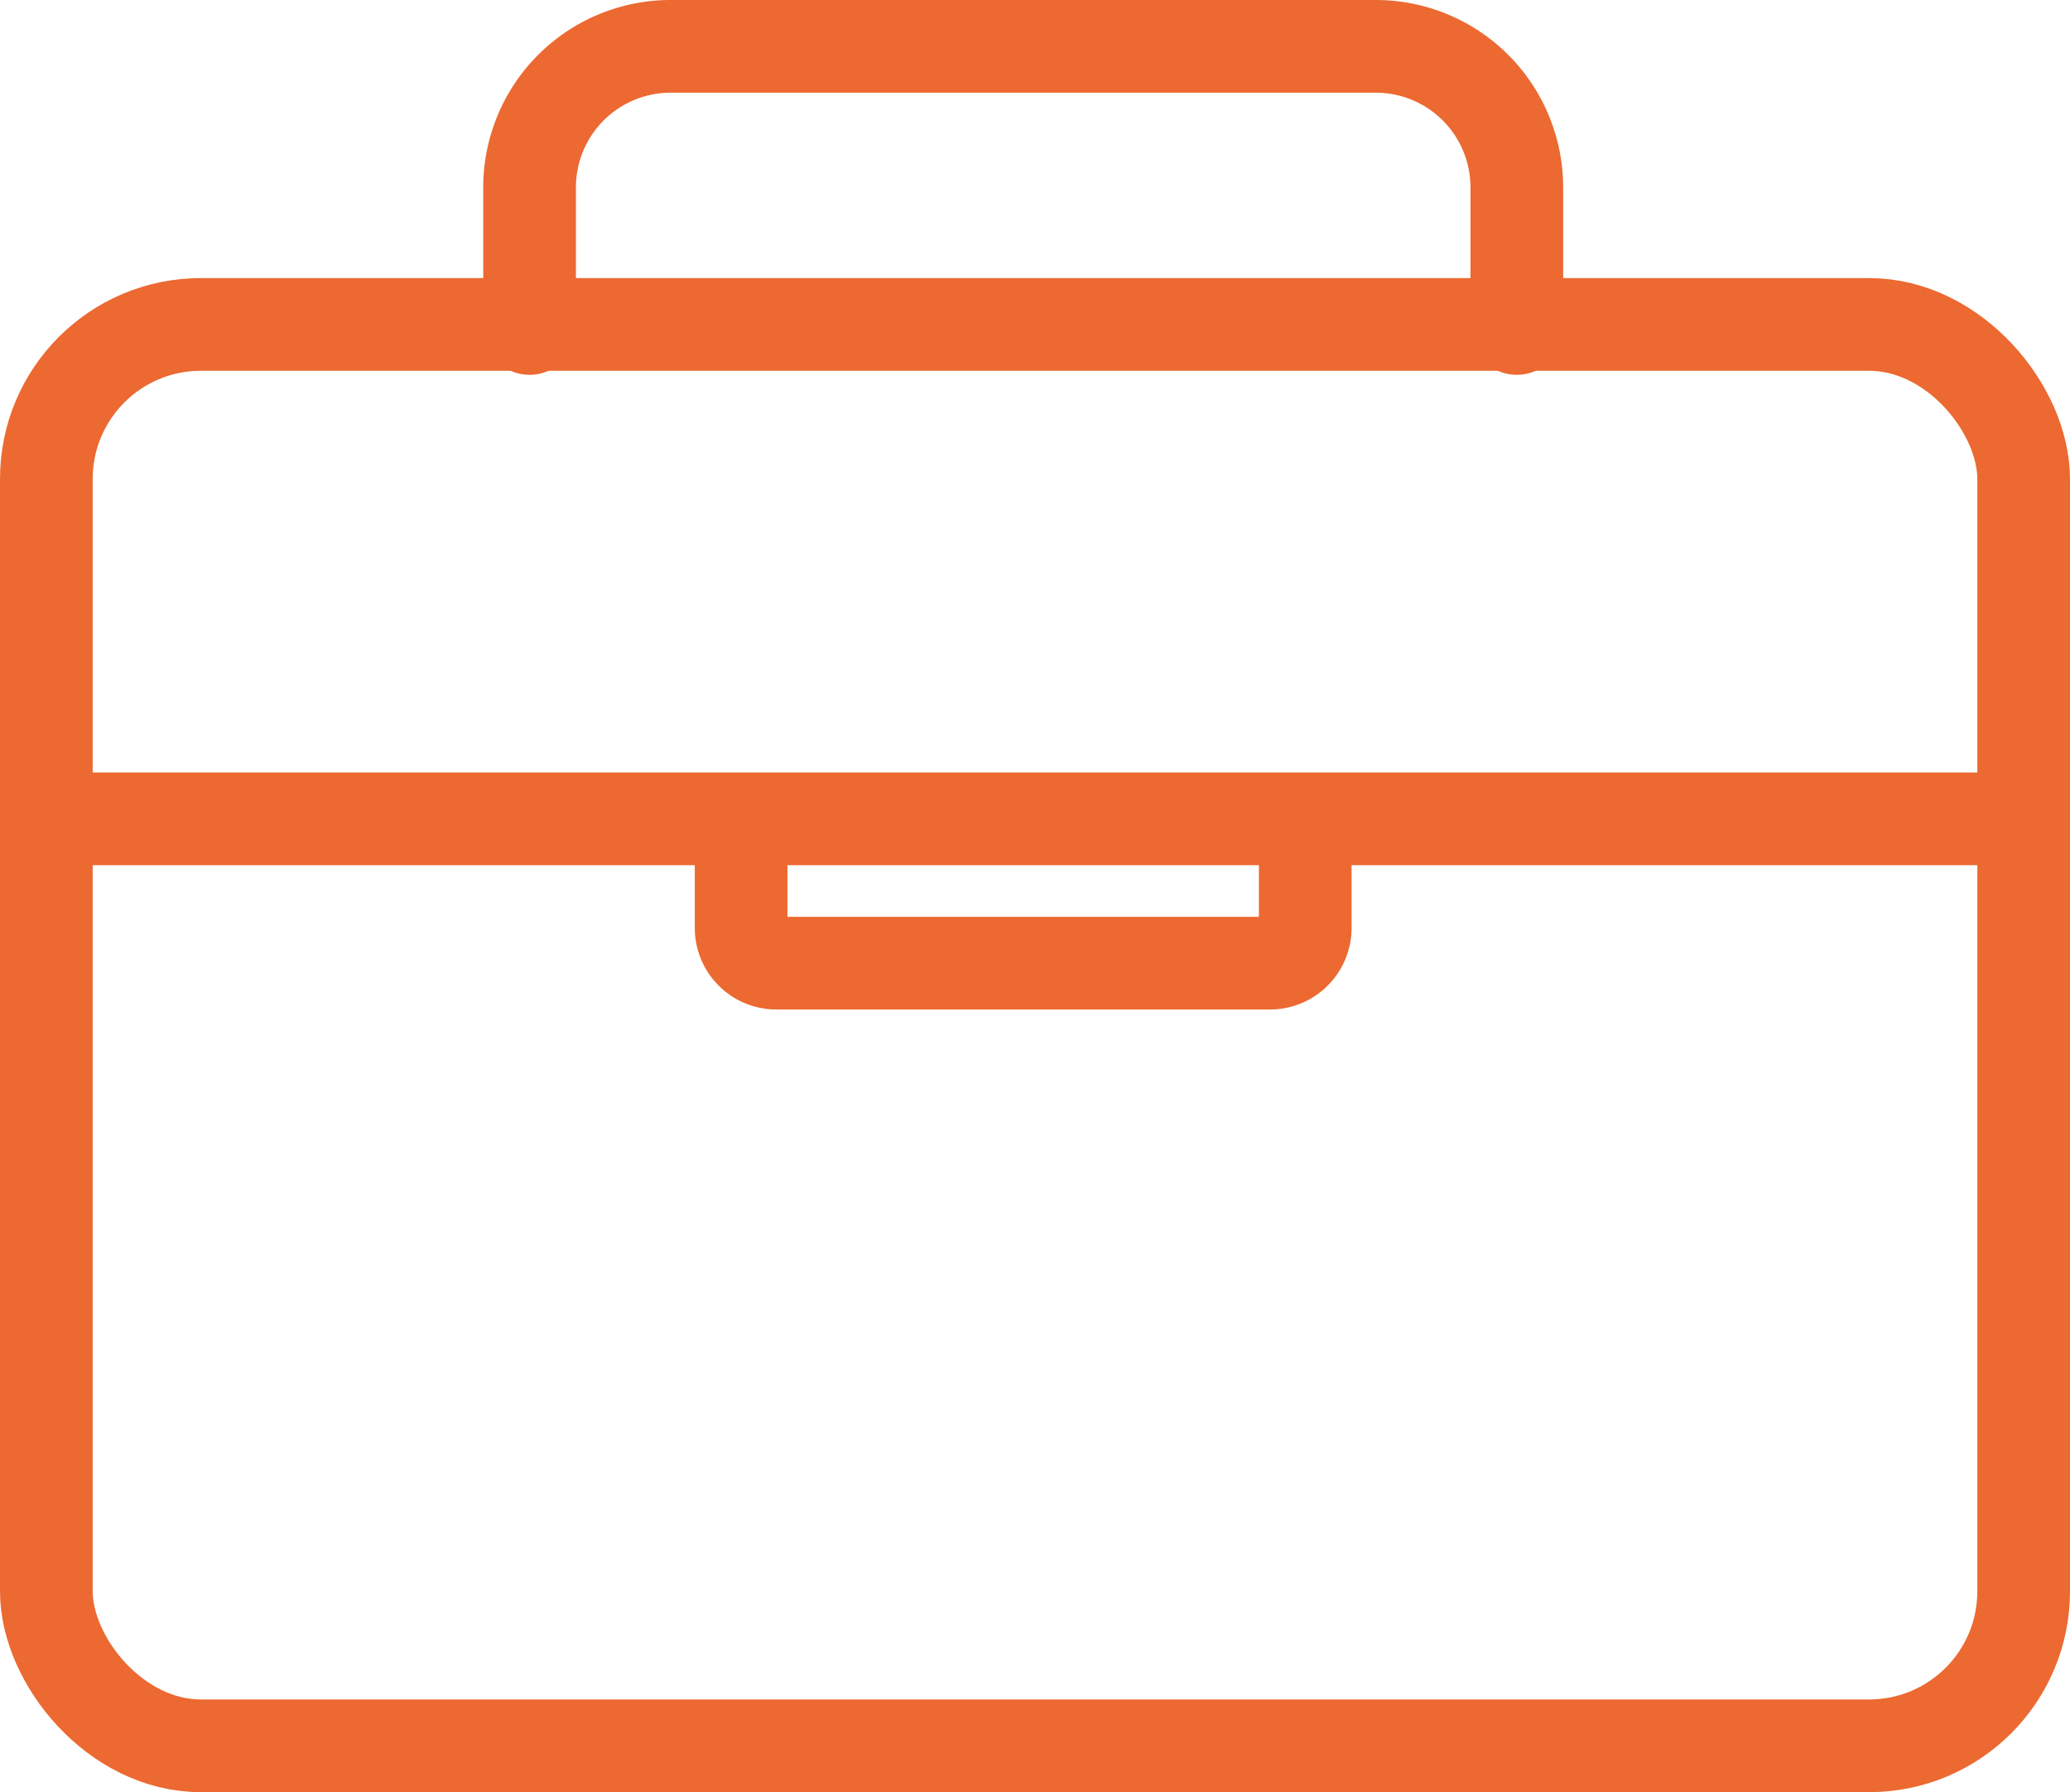
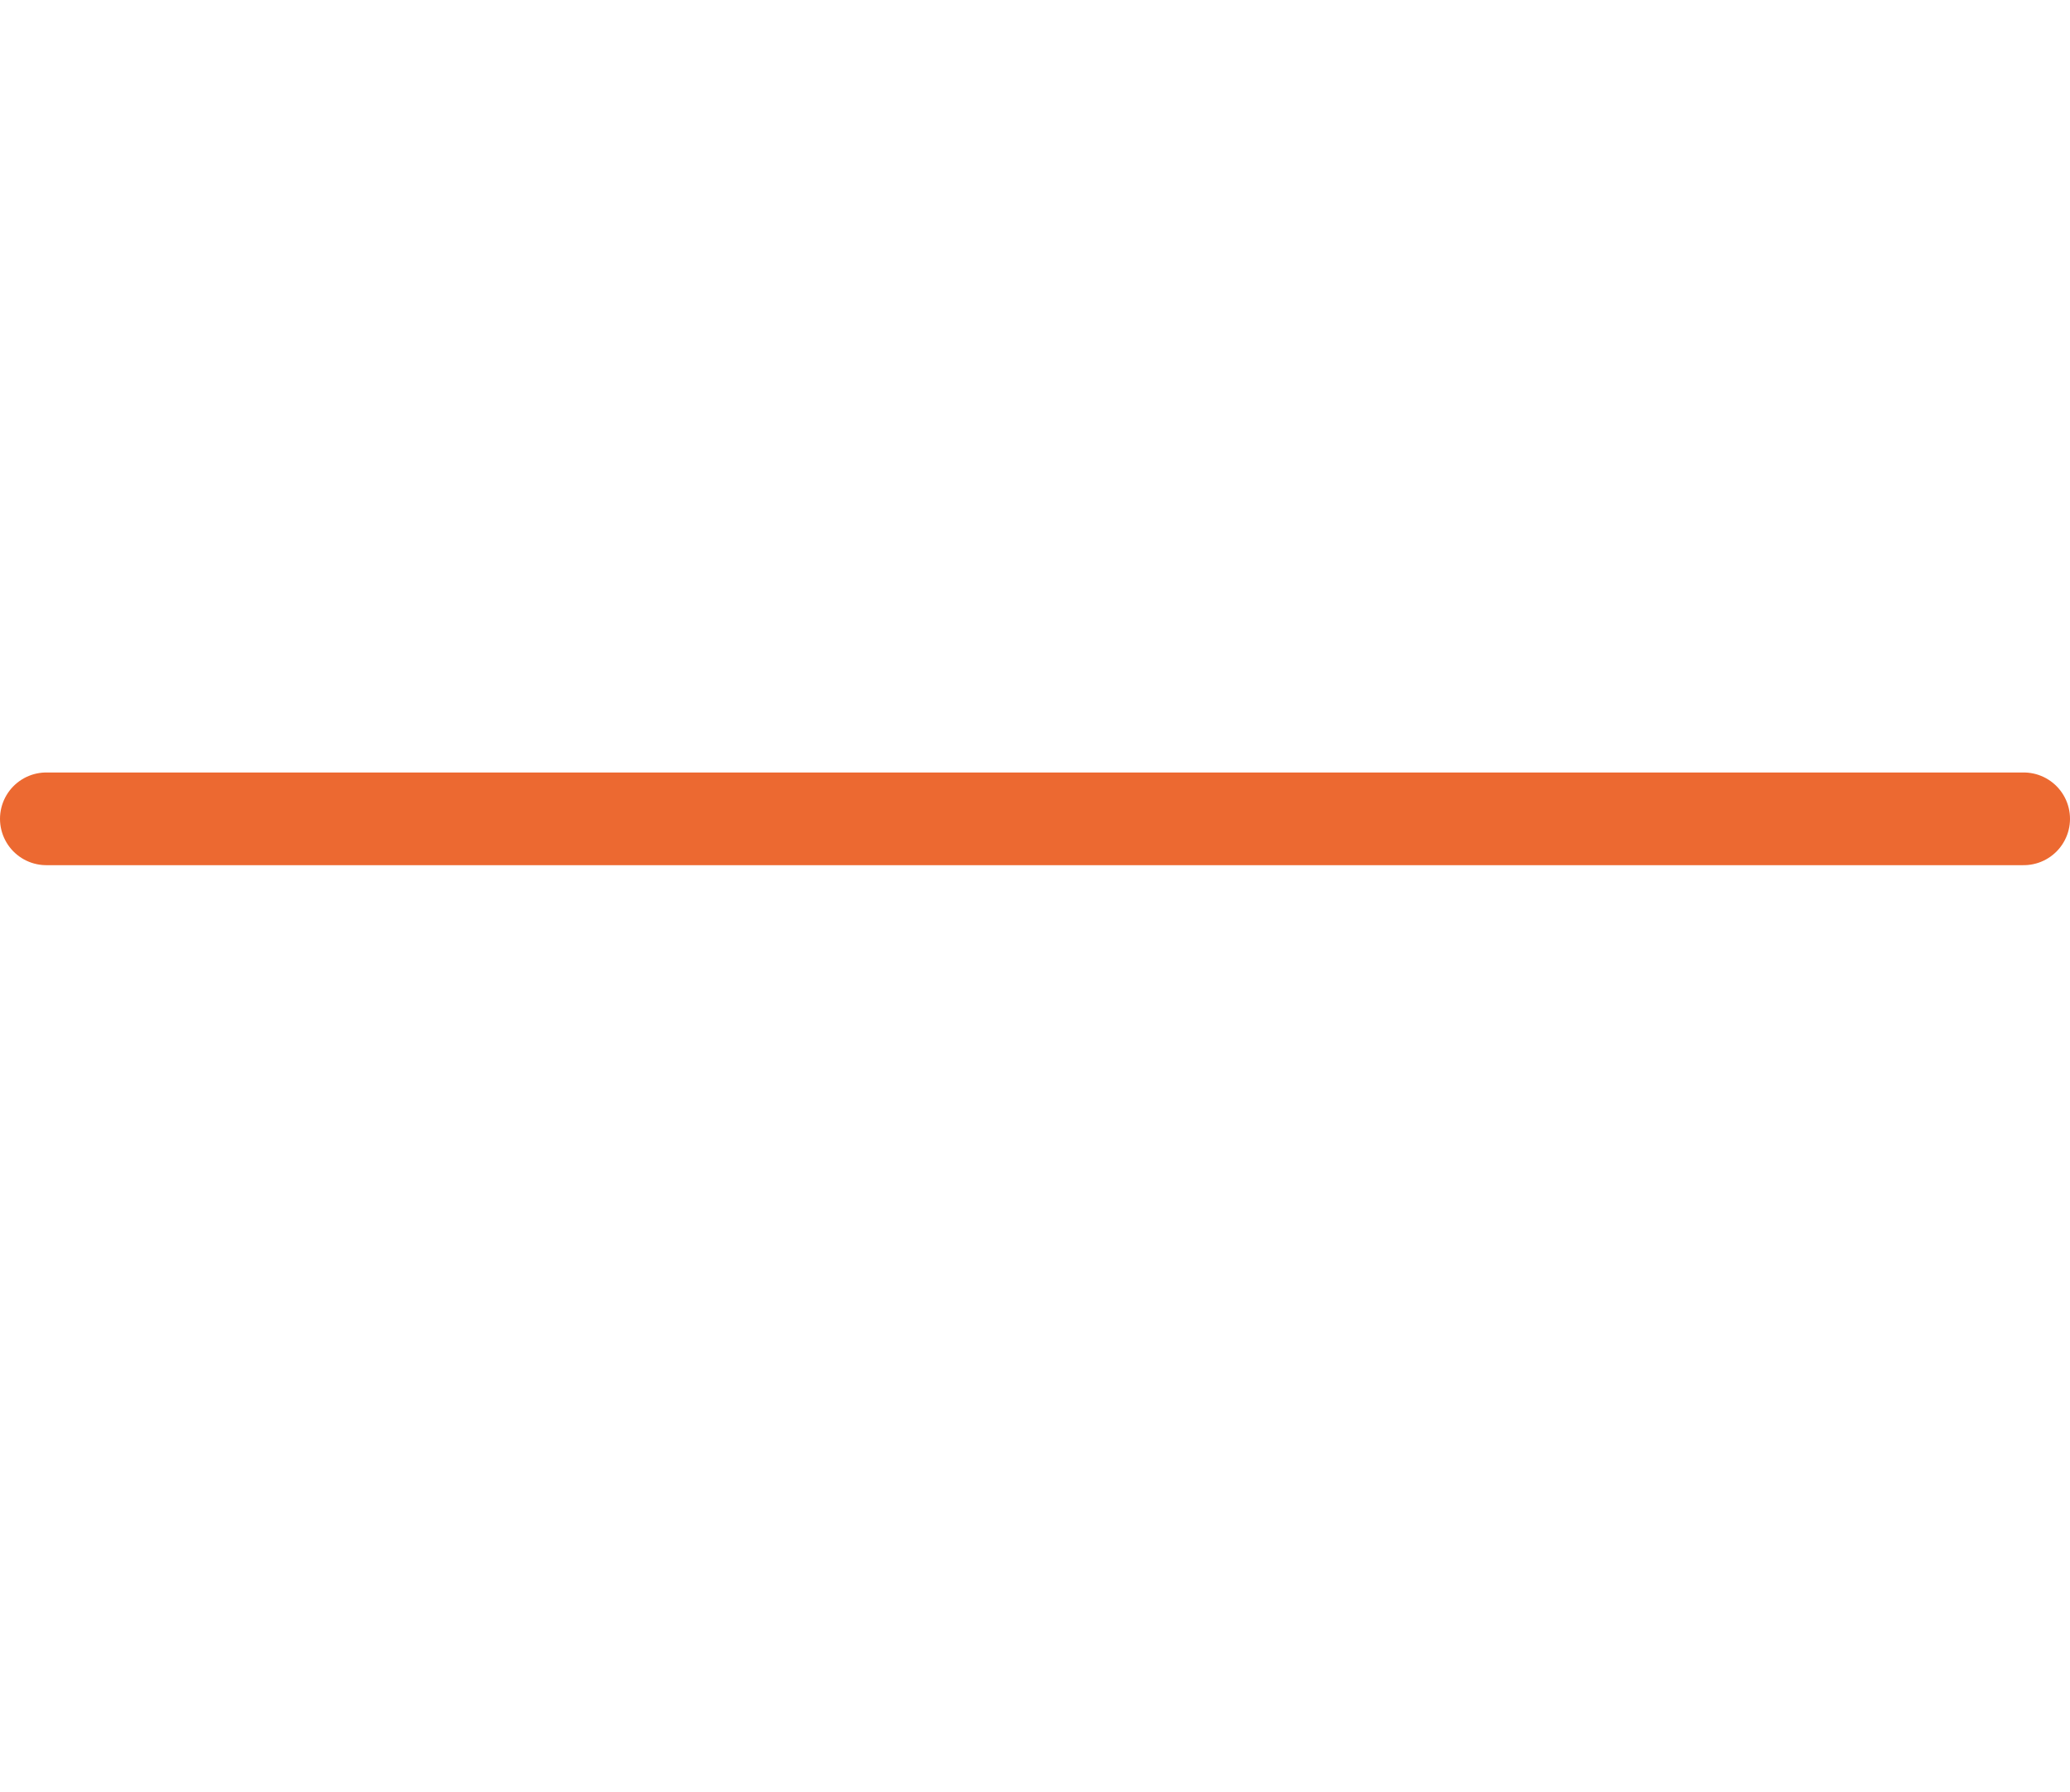
<svg xmlns="http://www.w3.org/2000/svg" width="67" height="58" viewBox="0 0 67 58">
  <g id="sigortali-tasimacilik" transform="translate(-5249.5 -1187.5)">
    <g id="Group_15" data-name="Group 15" transform="translate(4305 -1077)">
-       <rect id="Rectangle_44" data-name="Rectangle 44" width="64" height="46" rx="5" transform="translate(946 2275)" fill="none" stroke="#ec6931" stroke-linejoin="round" stroke-width="3" />
-       <path id="Path_719" data-name="Path 719" d="M144,73.13V68.565A4.565,4.565,0,0,1,148.565,64h22.824a4.565,4.565,0,0,1,4.565,4.565V73.13" transform="translate(817.641 2202)" fill="none" stroke="#ec6931" stroke-linecap="round" stroke-linejoin="round" stroke-width="3" />
      <line id="Line_1" data-name="Line 1" x1="64" transform="translate(946 2291)" fill="none" stroke="#ec6931" stroke-linecap="round" stroke-linejoin="round" stroke-width="3" />
-       <path id="Path_720" data-name="Path 720" d="M210.259,240v3.424a1.141,1.141,0,0,1-1.141,1.141H193.141A1.141,1.141,0,0,1,192,243.424V240" transform="translate(776.488 2051.106)" fill="none" stroke="#ec6931" stroke-linecap="round" stroke-linejoin="round" stroke-width="3" />
    </g>
  </g>
</svg>